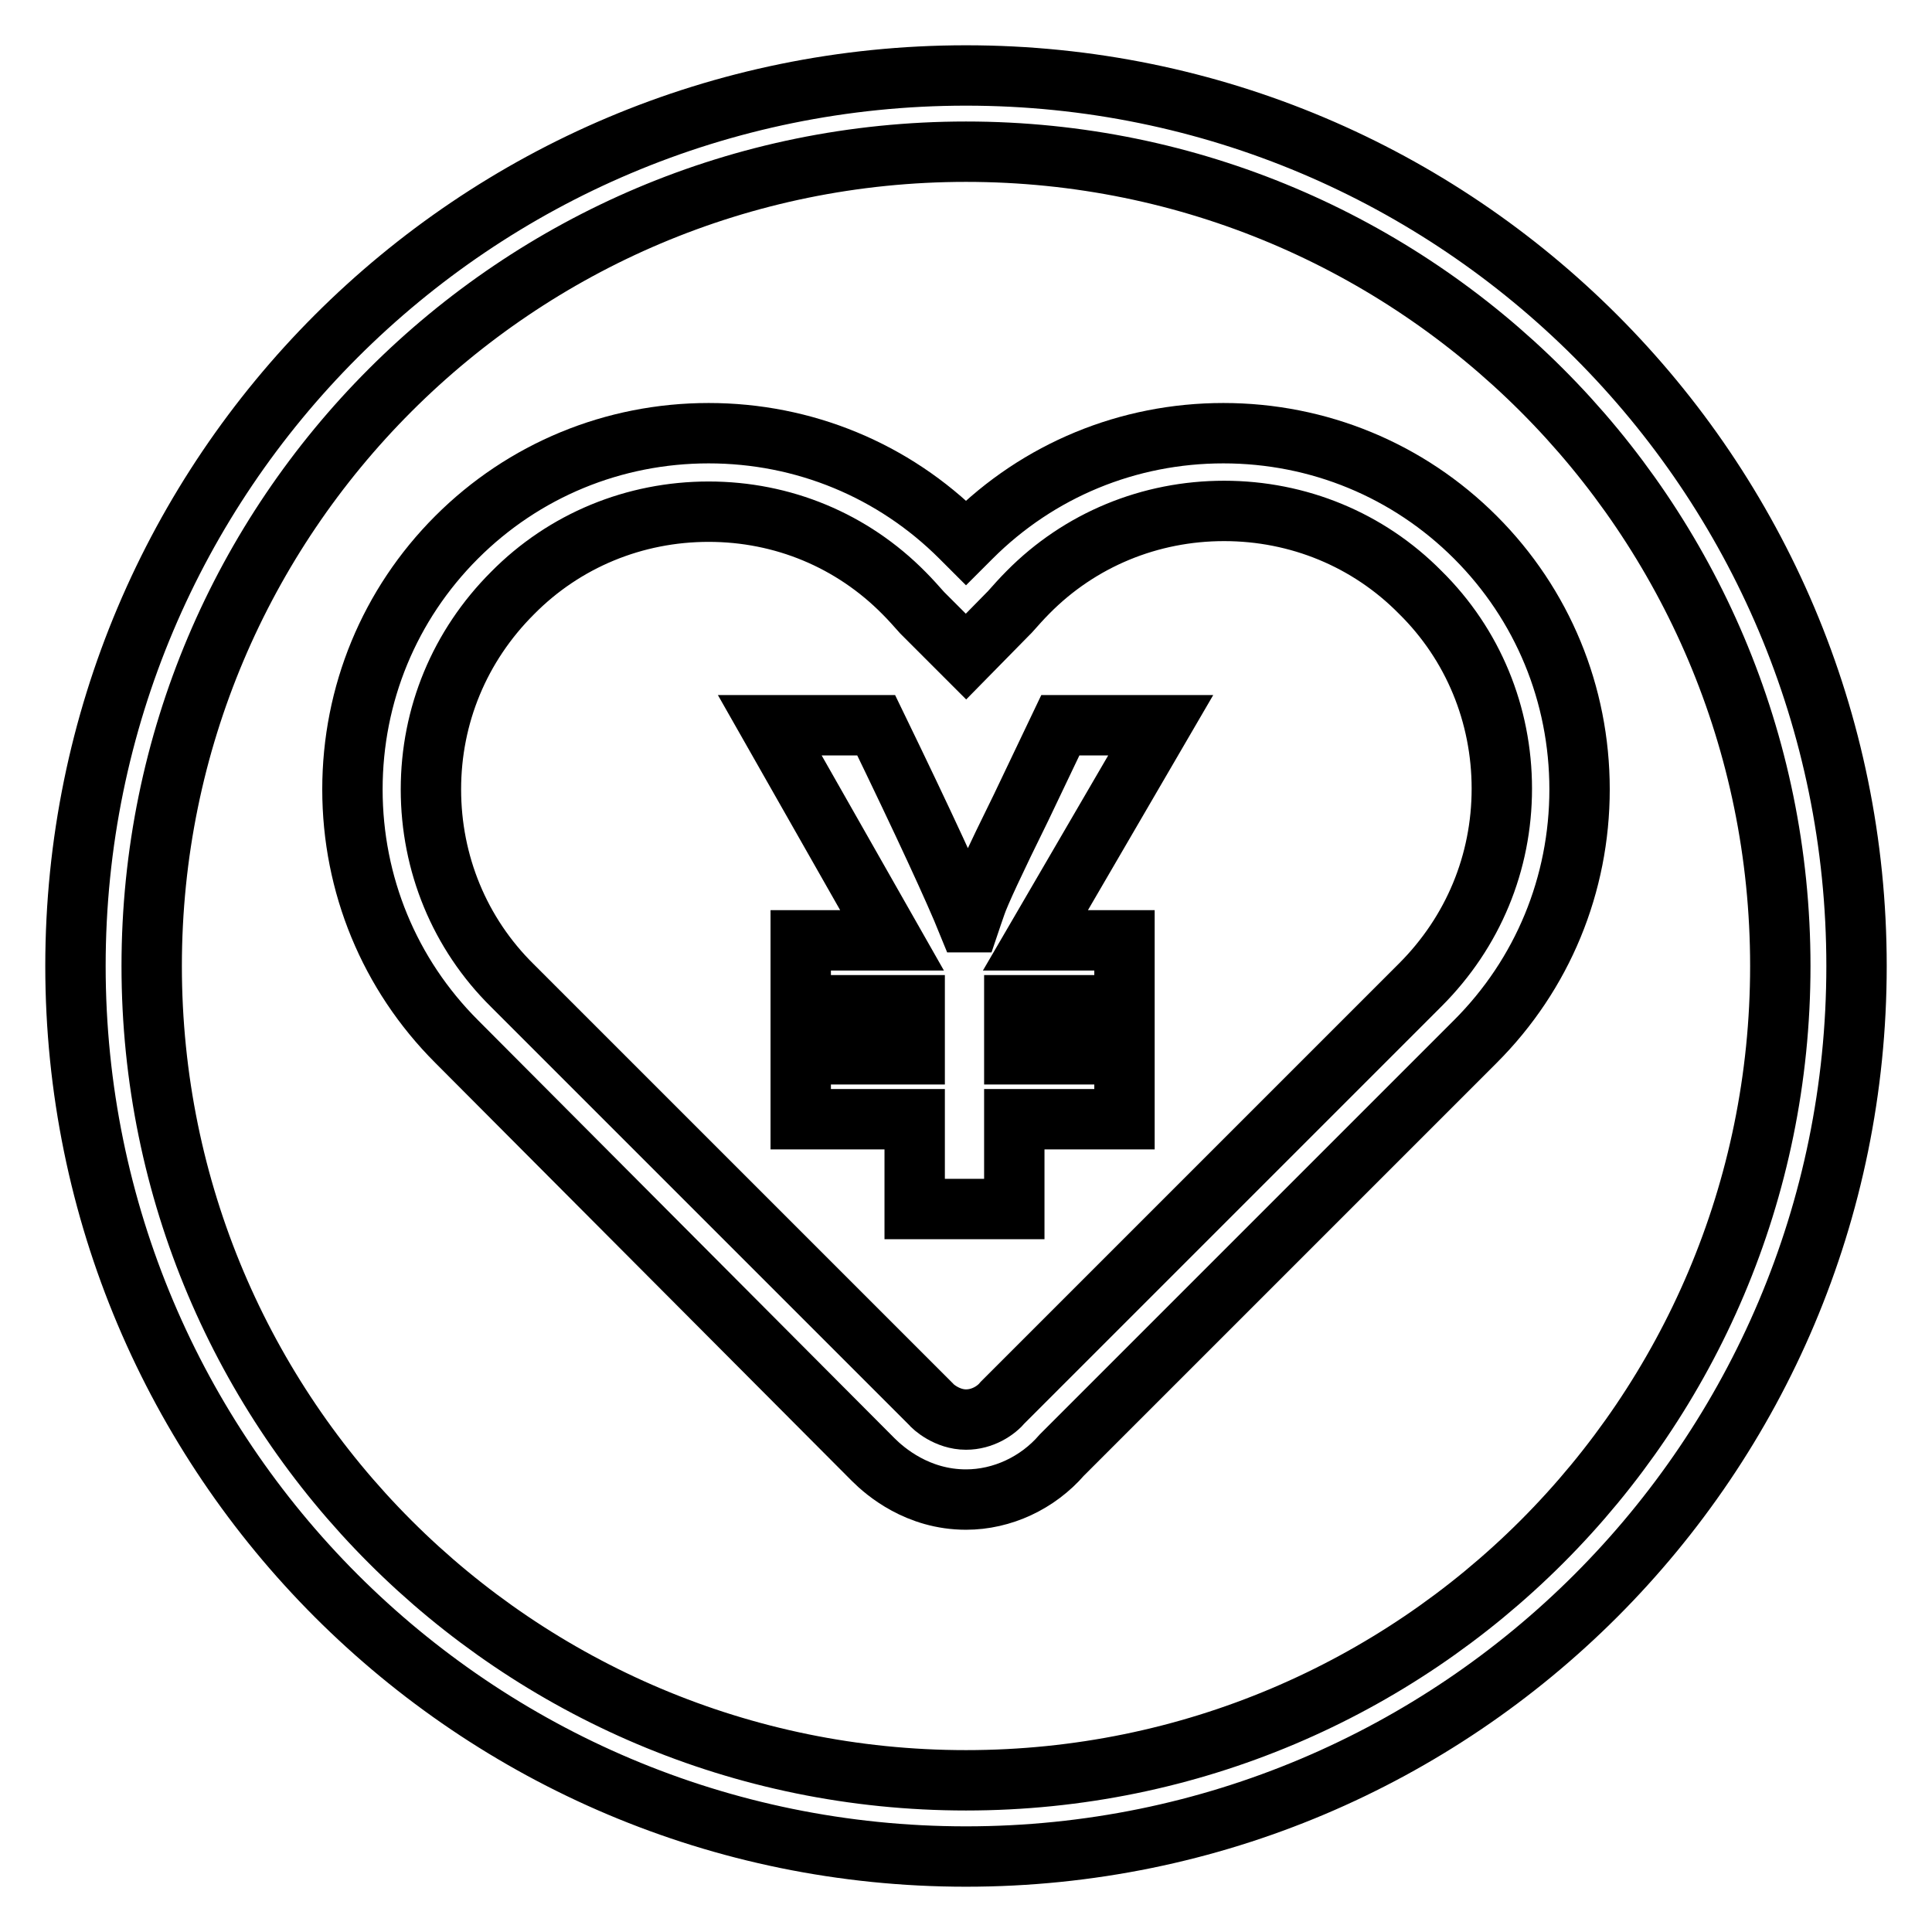
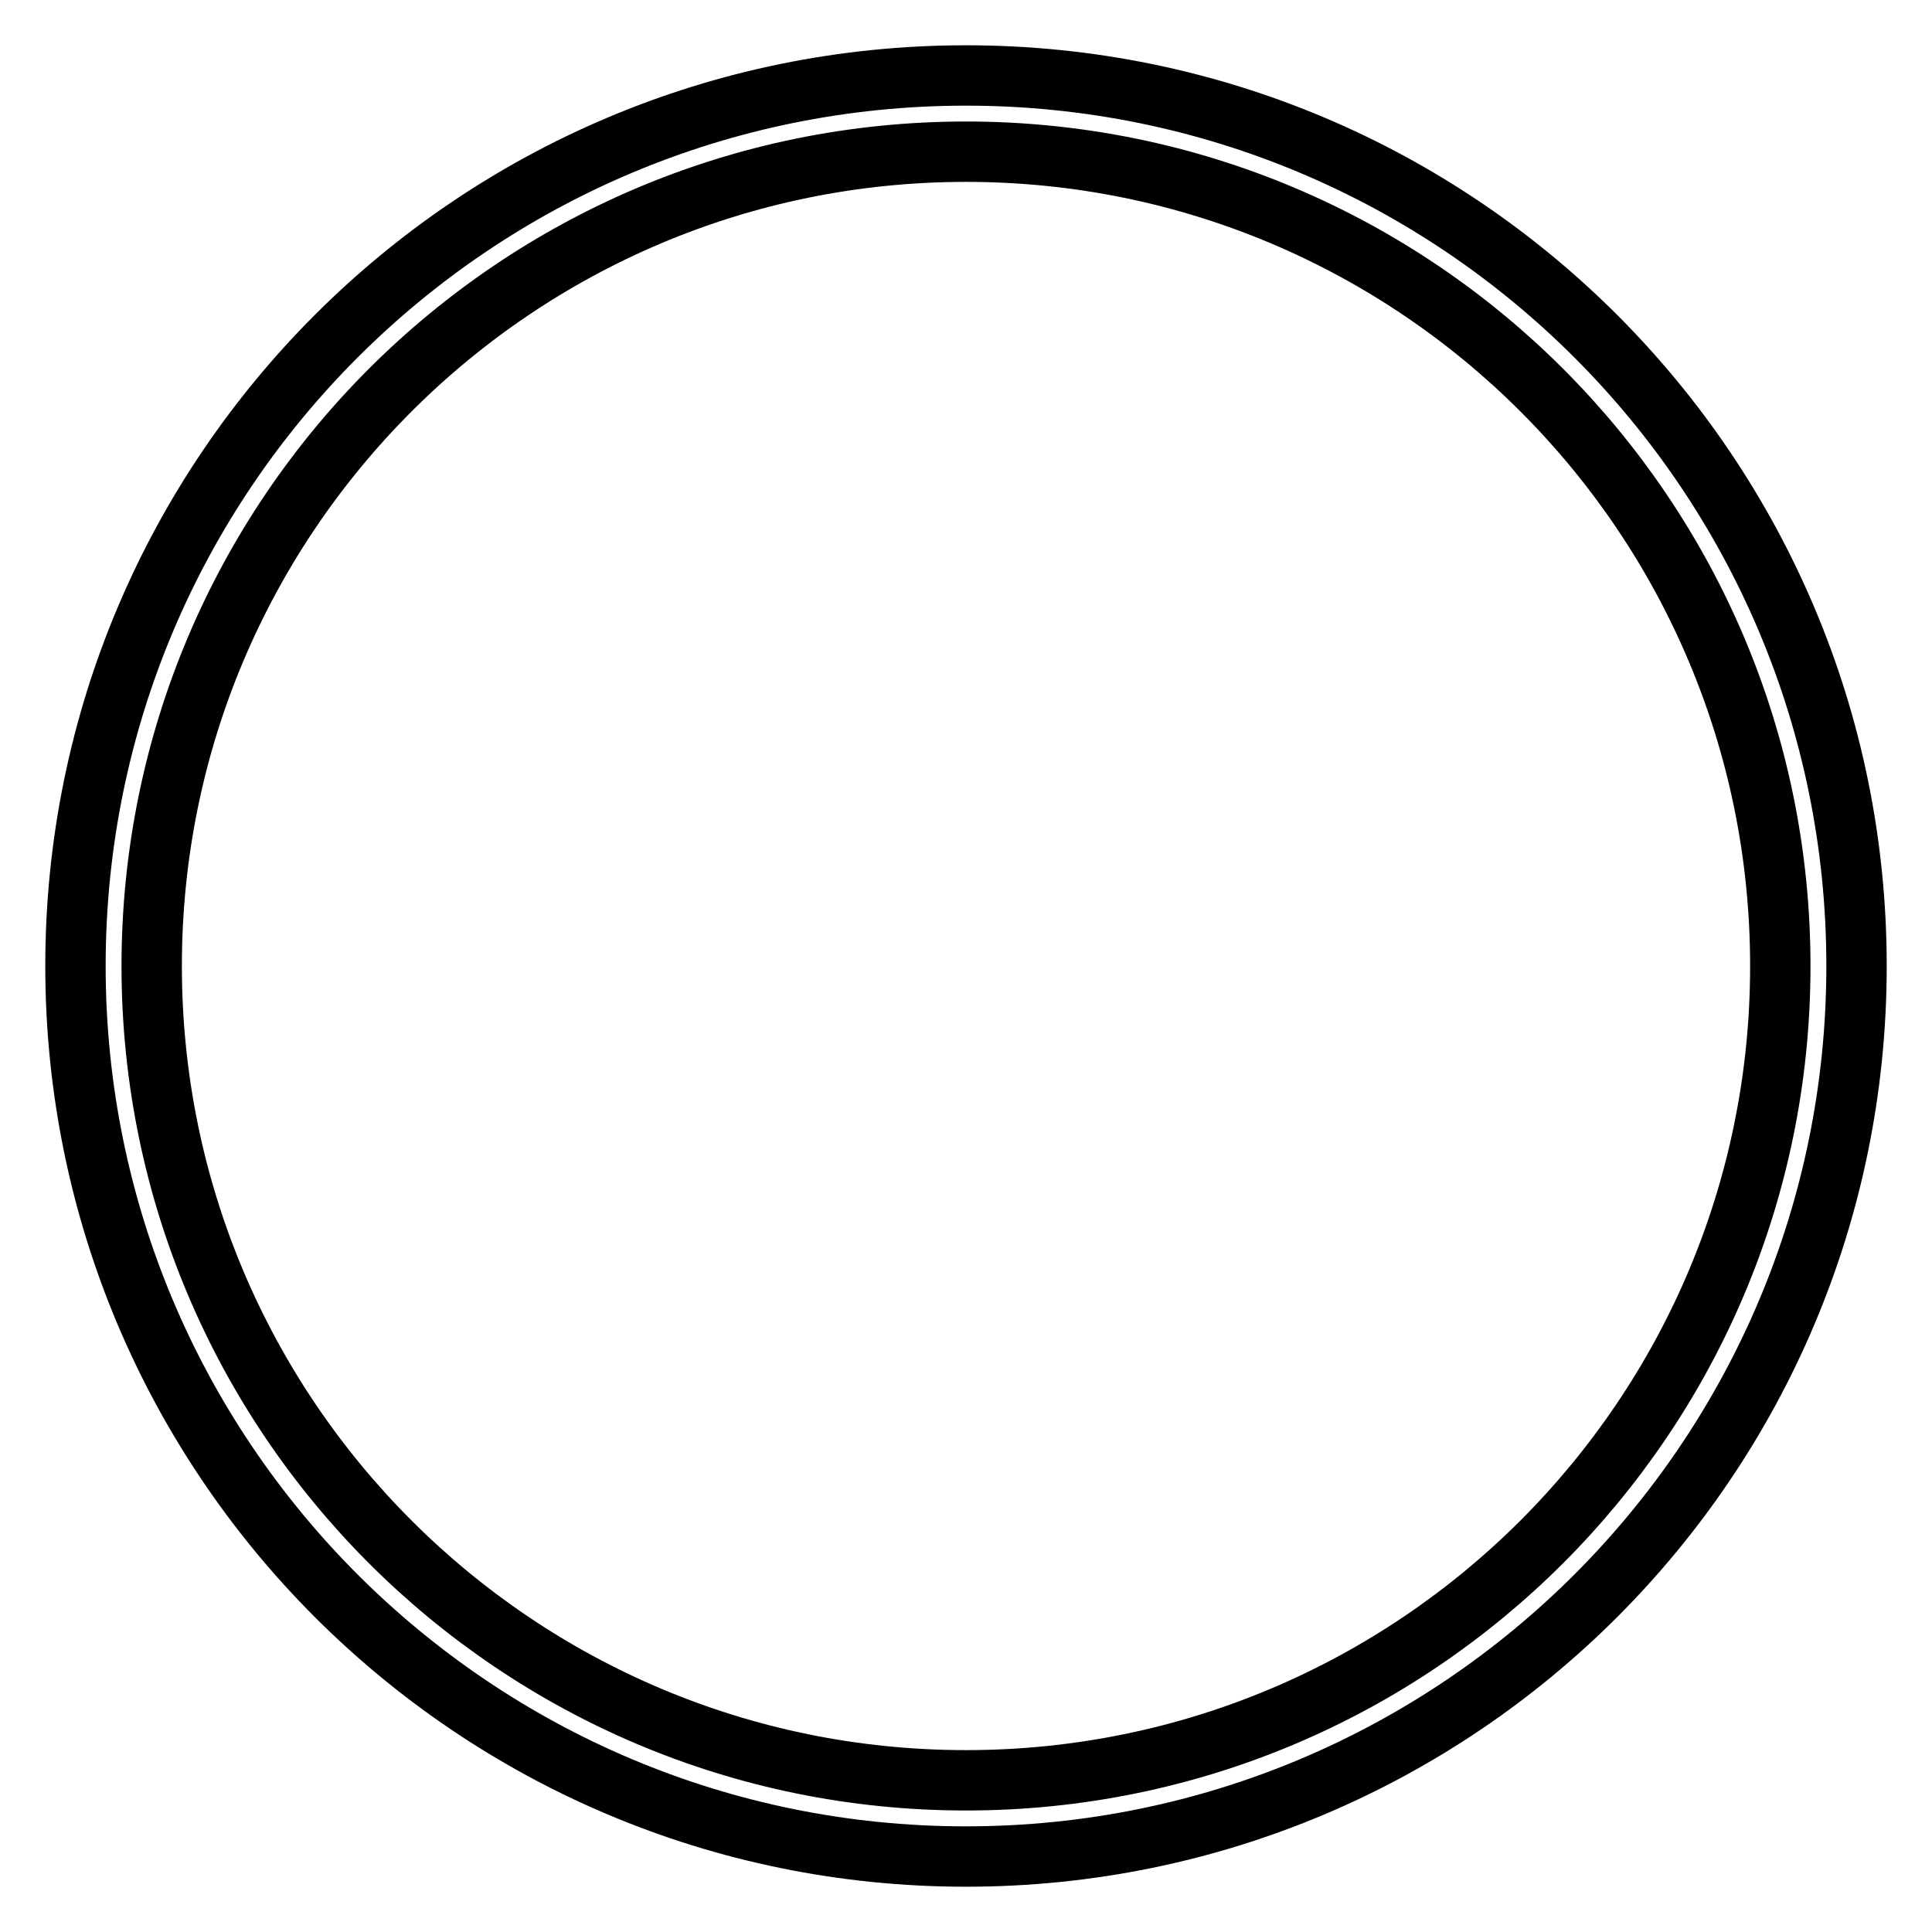
<svg xmlns="http://www.w3.org/2000/svg" version="1.1" x="0px" y="0px" viewBox="0 0 256 256" enable-background="new 0 0 256 256" xml:space="preserve">
  <g>
    <g>
      <path stroke-width="8" fill-opacity="0" stroke="#000000" d="M128,10C62.8,10,10,62.8,10,128c0,65.2,52.8,118,118,118c65.2,0,118-52.8,118-118C246,62.8,193.2,10,128,10z M128,235.9c-59.6,0-107.9-48.3-107.9-107.9C20.1,68.4,68.4,20.1,128,20.1c59.6,0,107.9,48.3,107.9,107.9C235.9,187.6,187.6,235.9,128,235.9z" />
-       <path stroke-width="8" fill-opacity="0" stroke="#000000" d="M128,198.7c-6.4,0-10.7-3.7-12.3-5.3L60.5,138c-8.9-8.9-13.8-20.8-13.8-33.4s4.9-24.5,13.8-33.4c8.9-8.9,20.8-13.8,33.4-13.8c12.6,0,24.5,4.9,33.4,13.8c0.2,0.2,0.5,0.5,0.7,0.7c0.2-0.2,0.5-0.5,0.7-0.7c8.9-8.9,20.8-13.8,33.4-13.8c12.6,0,24.5,4.9,33.4,13.8c8.9,8.9,13.8,20.8,13.8,33.4c0,12.6-4.9,24.5-13.8,33.4l-54.8,54.8C137.5,196.5,132.8,198.7,128,198.7z M93.9,67.8c-9.8,0-19.1,3.8-26,10.8c-7,7-10.8,16.2-10.8,26c0,9.8,3.8,19.1,10.8,26l55.4,55.4c0.3,0.4,2.2,2.1,4.7,2.1c2.2,0,4-1.2,4.9-2.3l0.3-0.3l55-55c7-7,10.8-16.2,10.8-26c0-9.8-3.8-19.1-10.8-26c-6.9-7-16.2-10.8-26-10.8c-9.8,0-19.1,3.8-26,10.8c-0.8,0.8-1.6,1.7-2.4,2.6l-0.2,0.2L128,87l-5.6-5.6l-0.2-0.2c-0.8-0.9-1.6-1.8-2.4-2.6C112.9,71.6,103.7,67.8,93.9,67.8z" />
-       <path stroke-width="8" fill-opacity="0" stroke="#000000" d="M149,124.6v8.6h-14.6v6.5H149v8.6h-14.6v11.9h-13.2v-11.9h-15.1v-8.6h15.1v-6.5h-15.1v-8.6h12.1l-16.2-28.5h14.1c6.4,13.2,10.4,21.9,12.1,26.1h0.3c0.2-0.6,0.5-1.4,0.8-2.3c0.5-1.5,2.5-5.8,6-12.9l5.2-10.9h13.3l-16.6,28.5H149L149,124.6z" />
    </g>
  </g>
</svg>